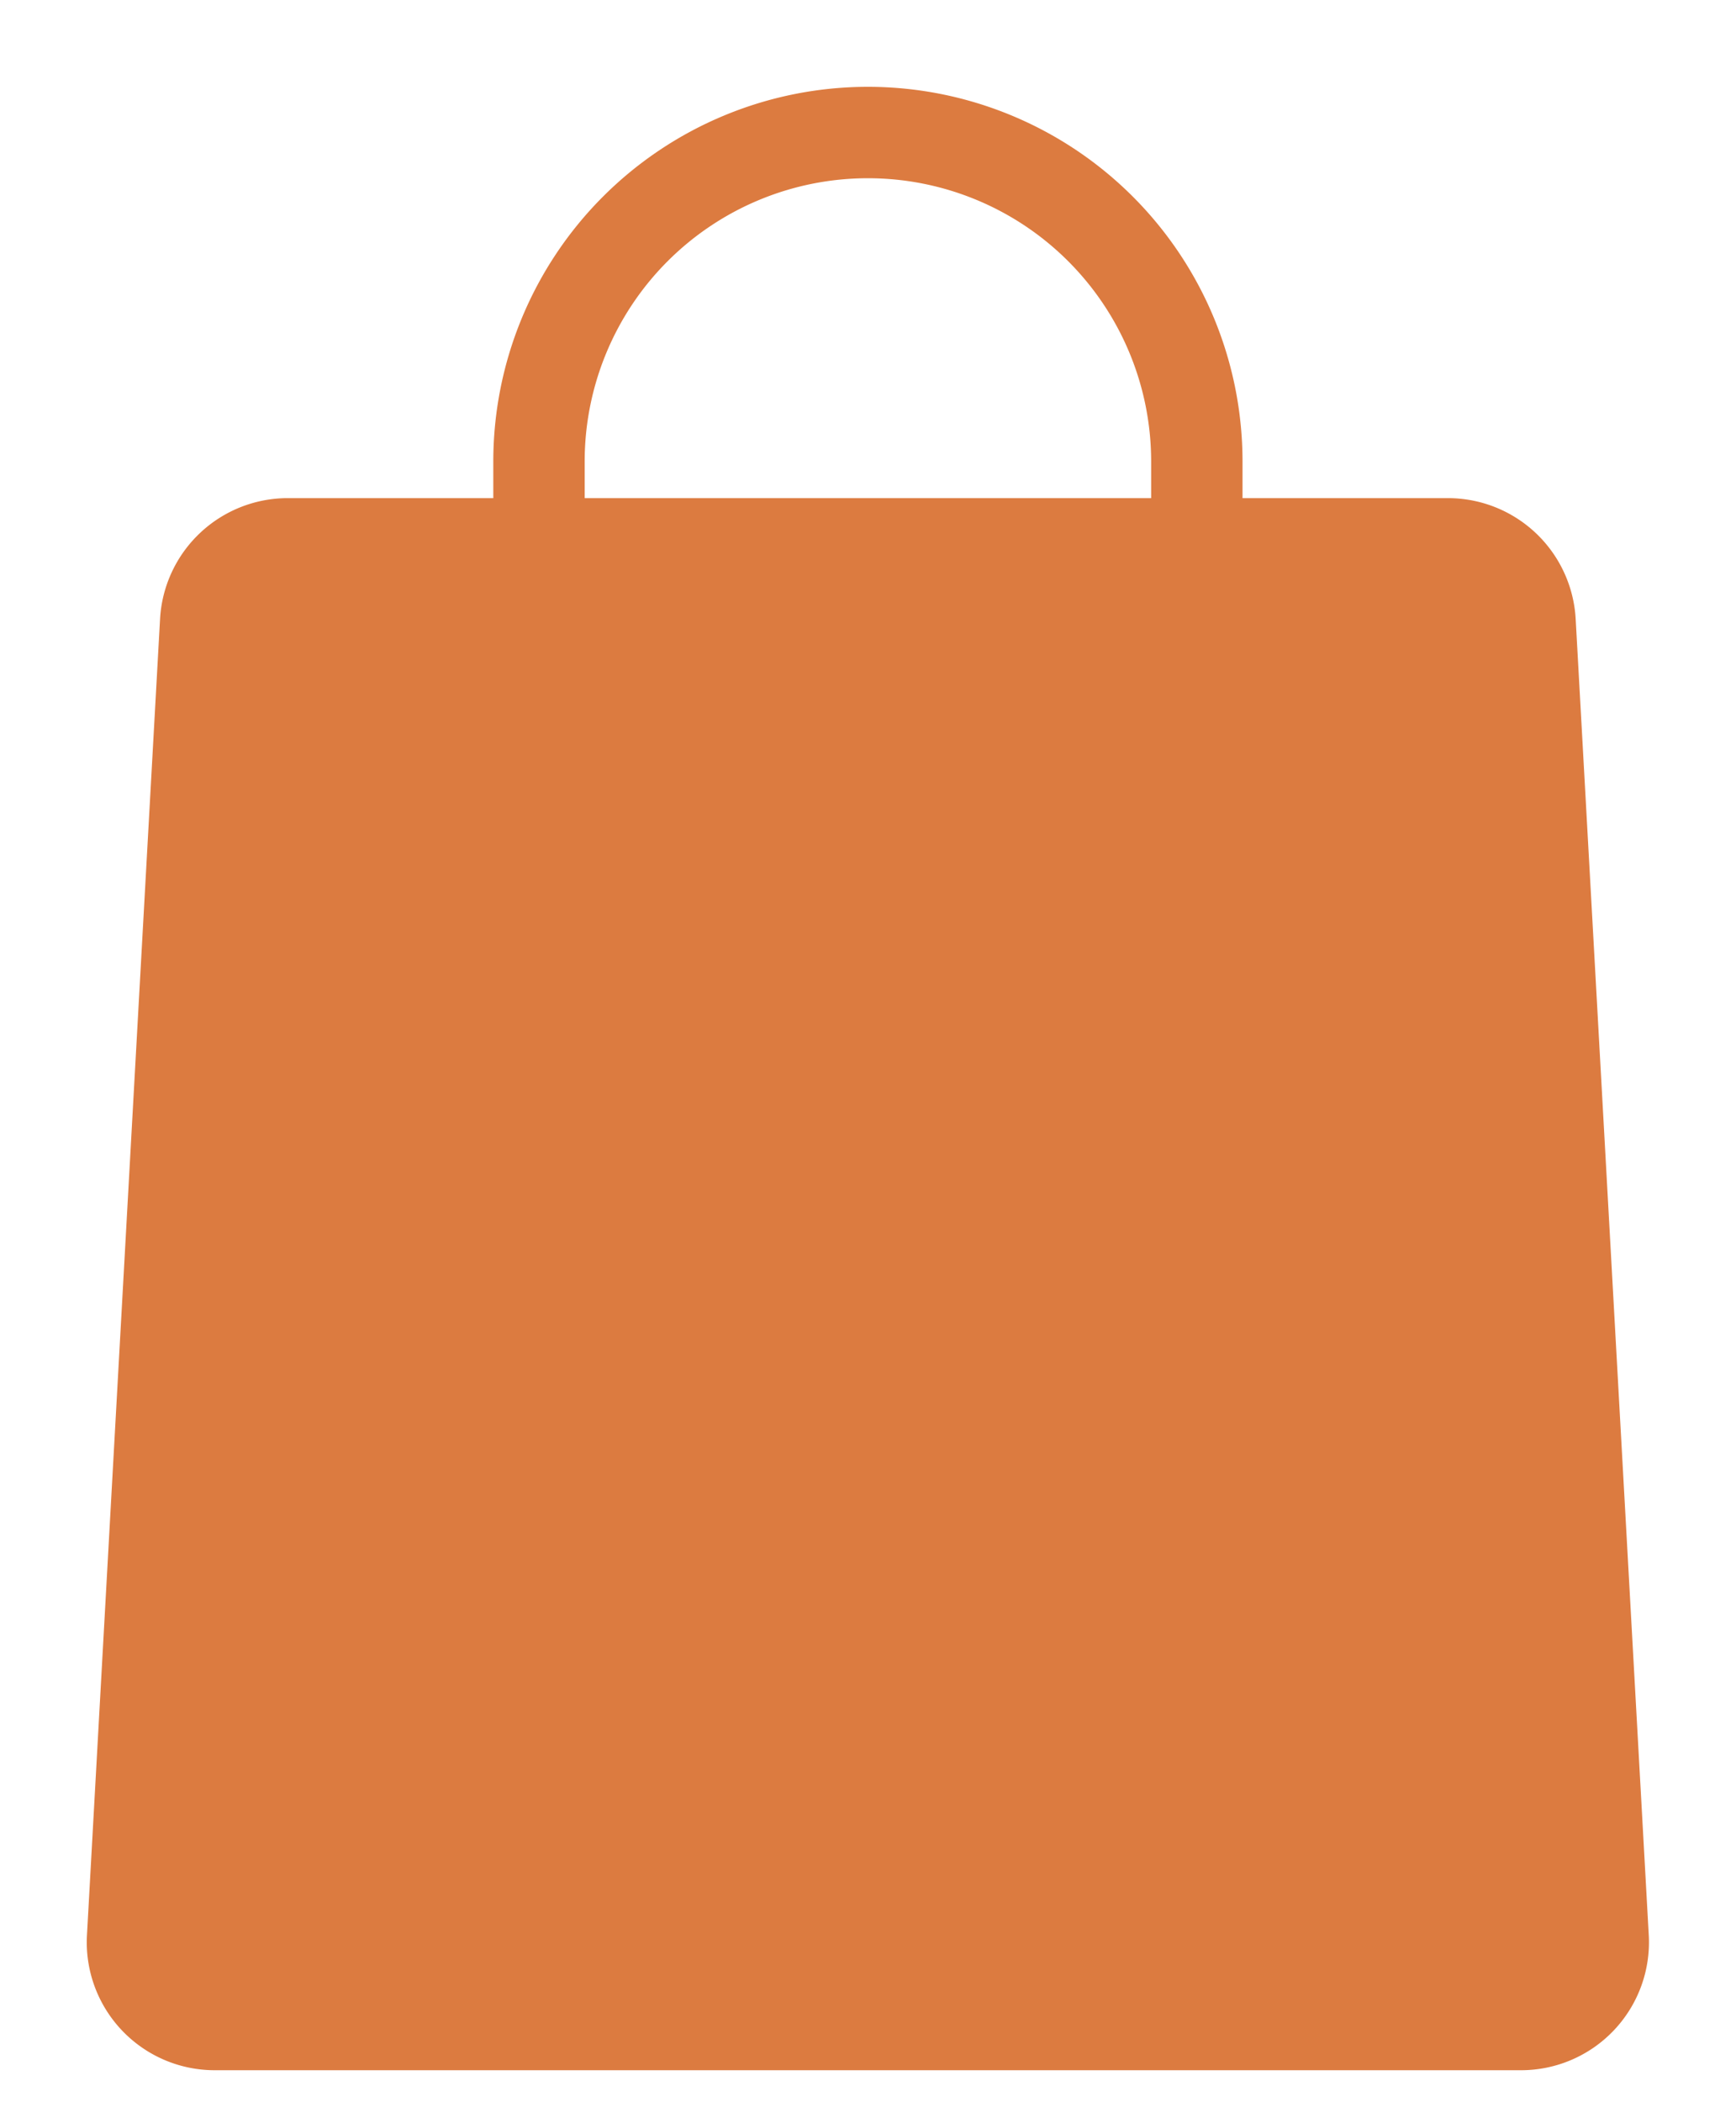
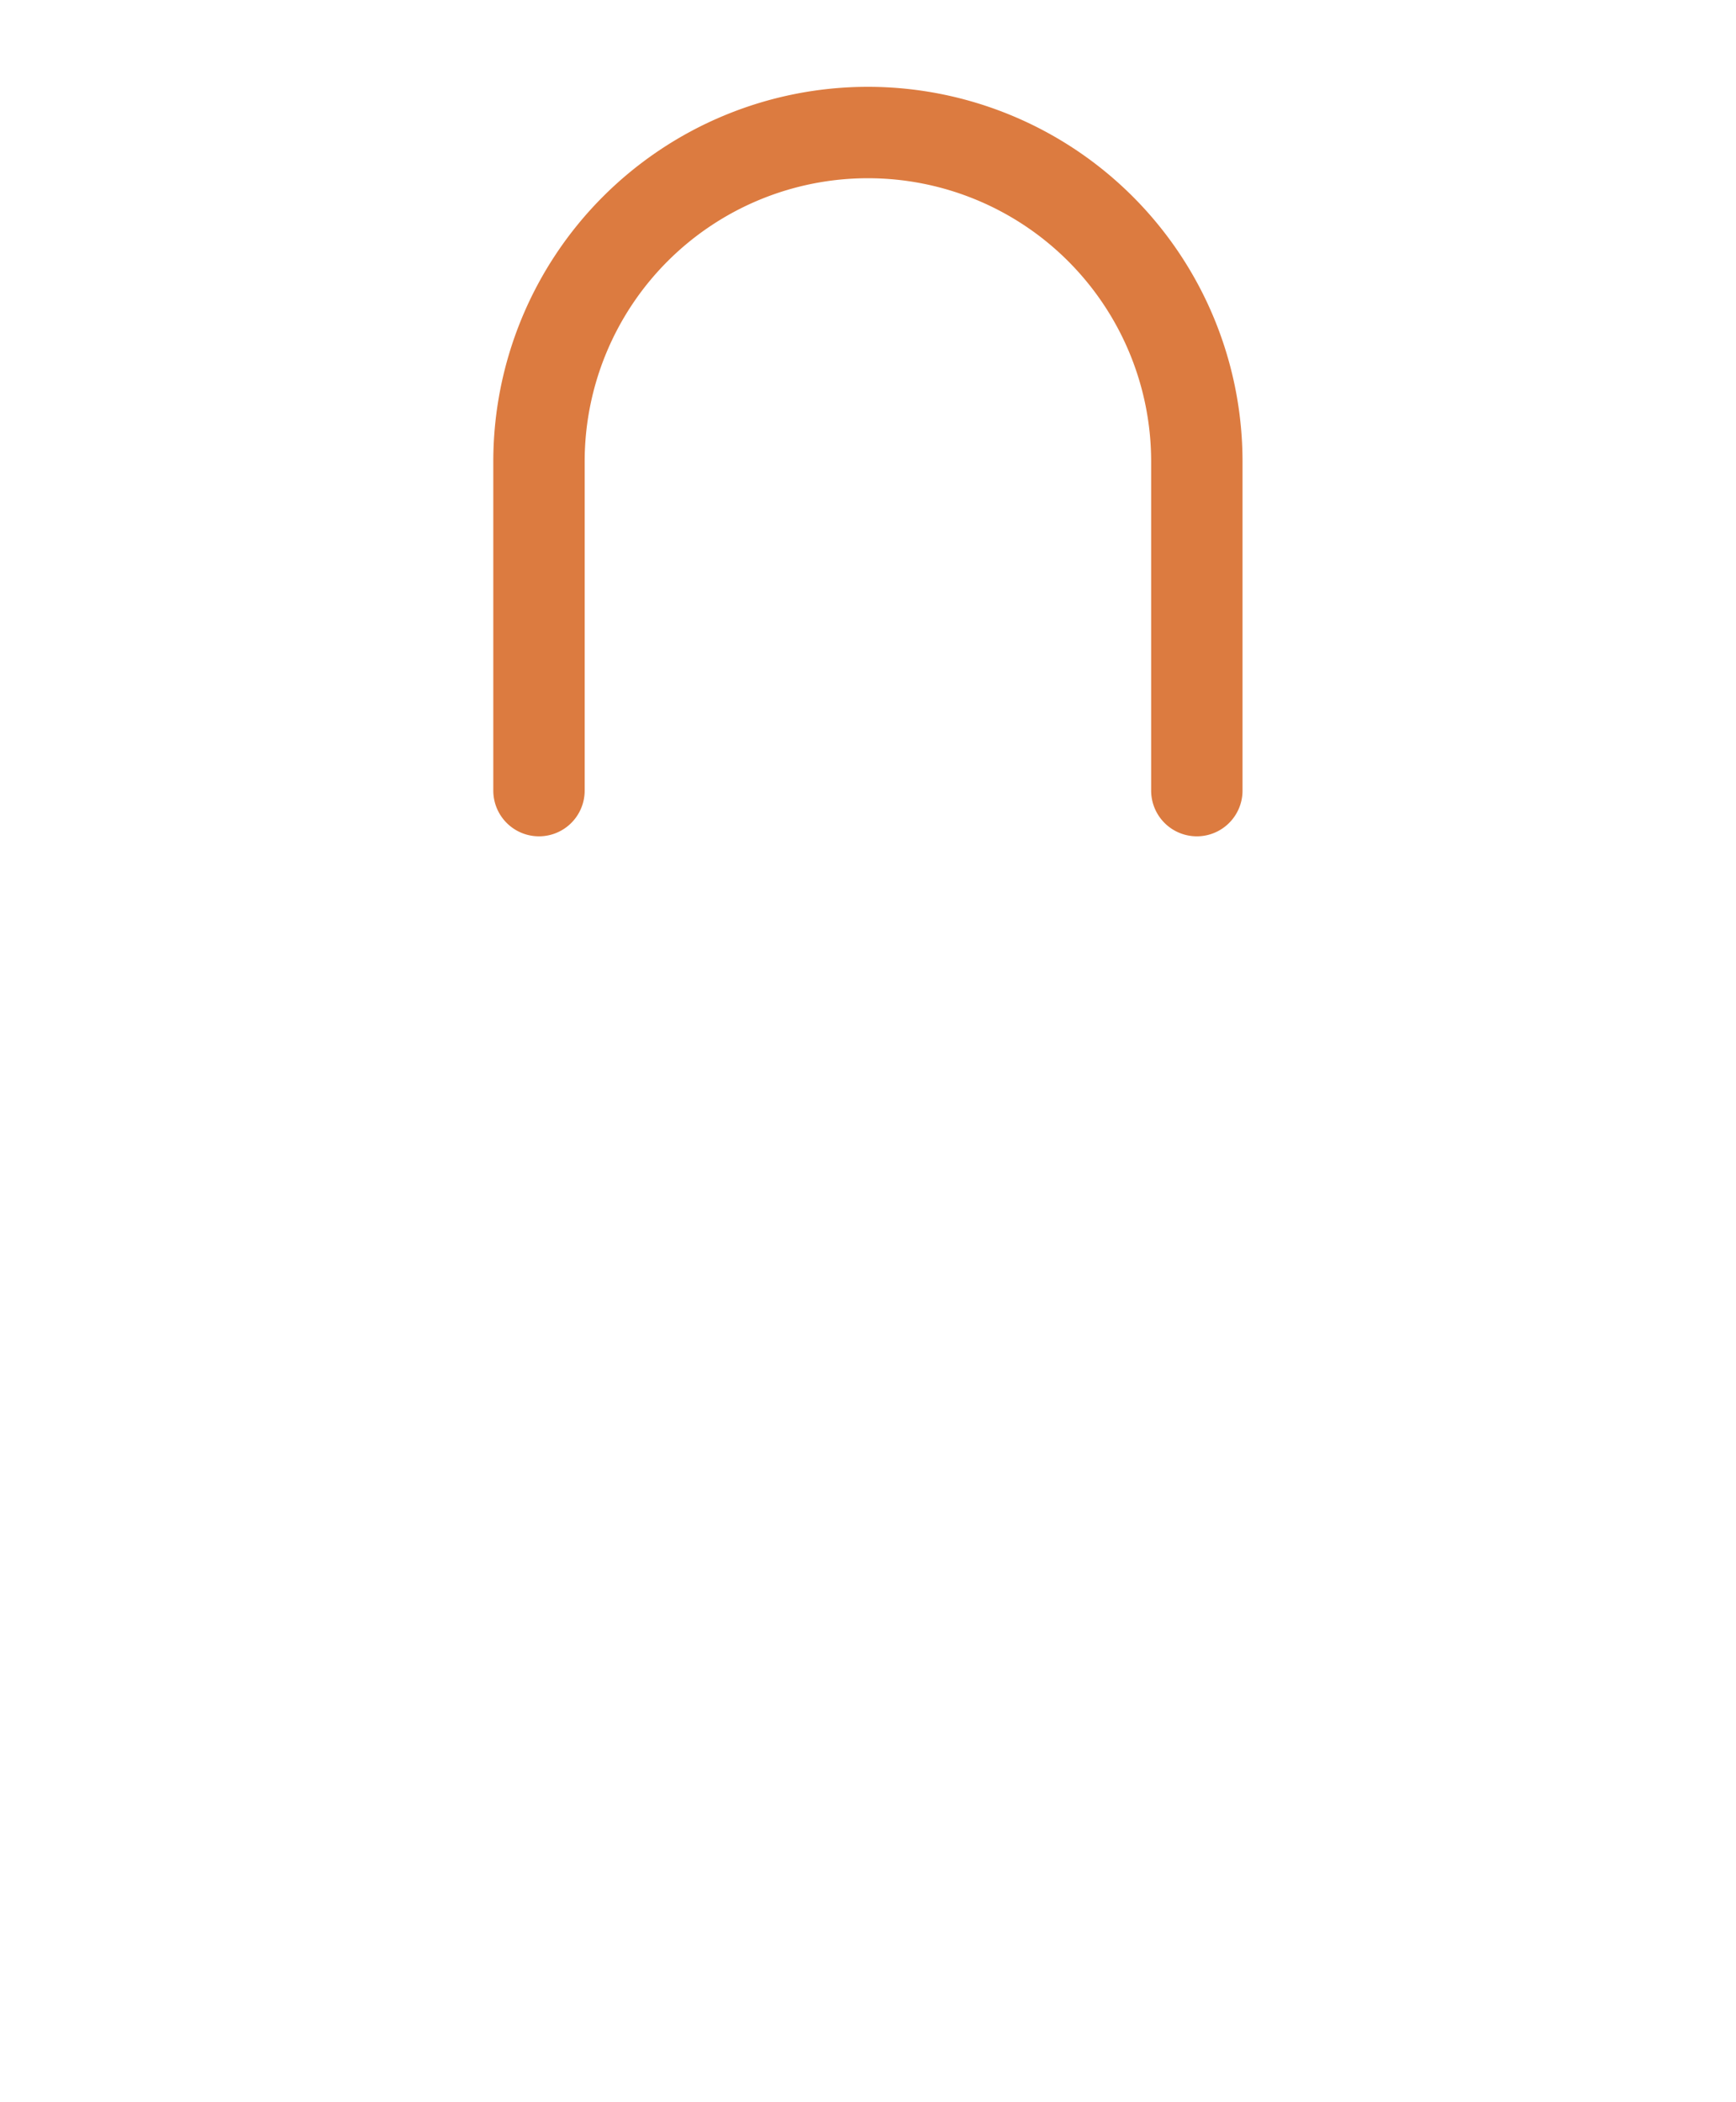
<svg xmlns="http://www.w3.org/2000/svg" width="19" height="23" viewBox="0 0 19 23">
  <g stroke="#DC7B40" fill="none" fill-rule="evenodd">
    <path d="M5.899 8.65v-3.6a3.6 3.6 0 0 1 7.2 0v3.6" stroke-linecap="round" />
-     <path d="m16.746 6.8.8 14.4a.9.9 0 0 1-.899.95H2.35a.9.9 0 0 1-.899-.95l.8-14.4a.9.9 0 0 1 .899-.85h12.697a.9.9 0 0 1 .899.85z" fill="#DC7B40" stroke-linejoin="round" />
  </g>
</svg>